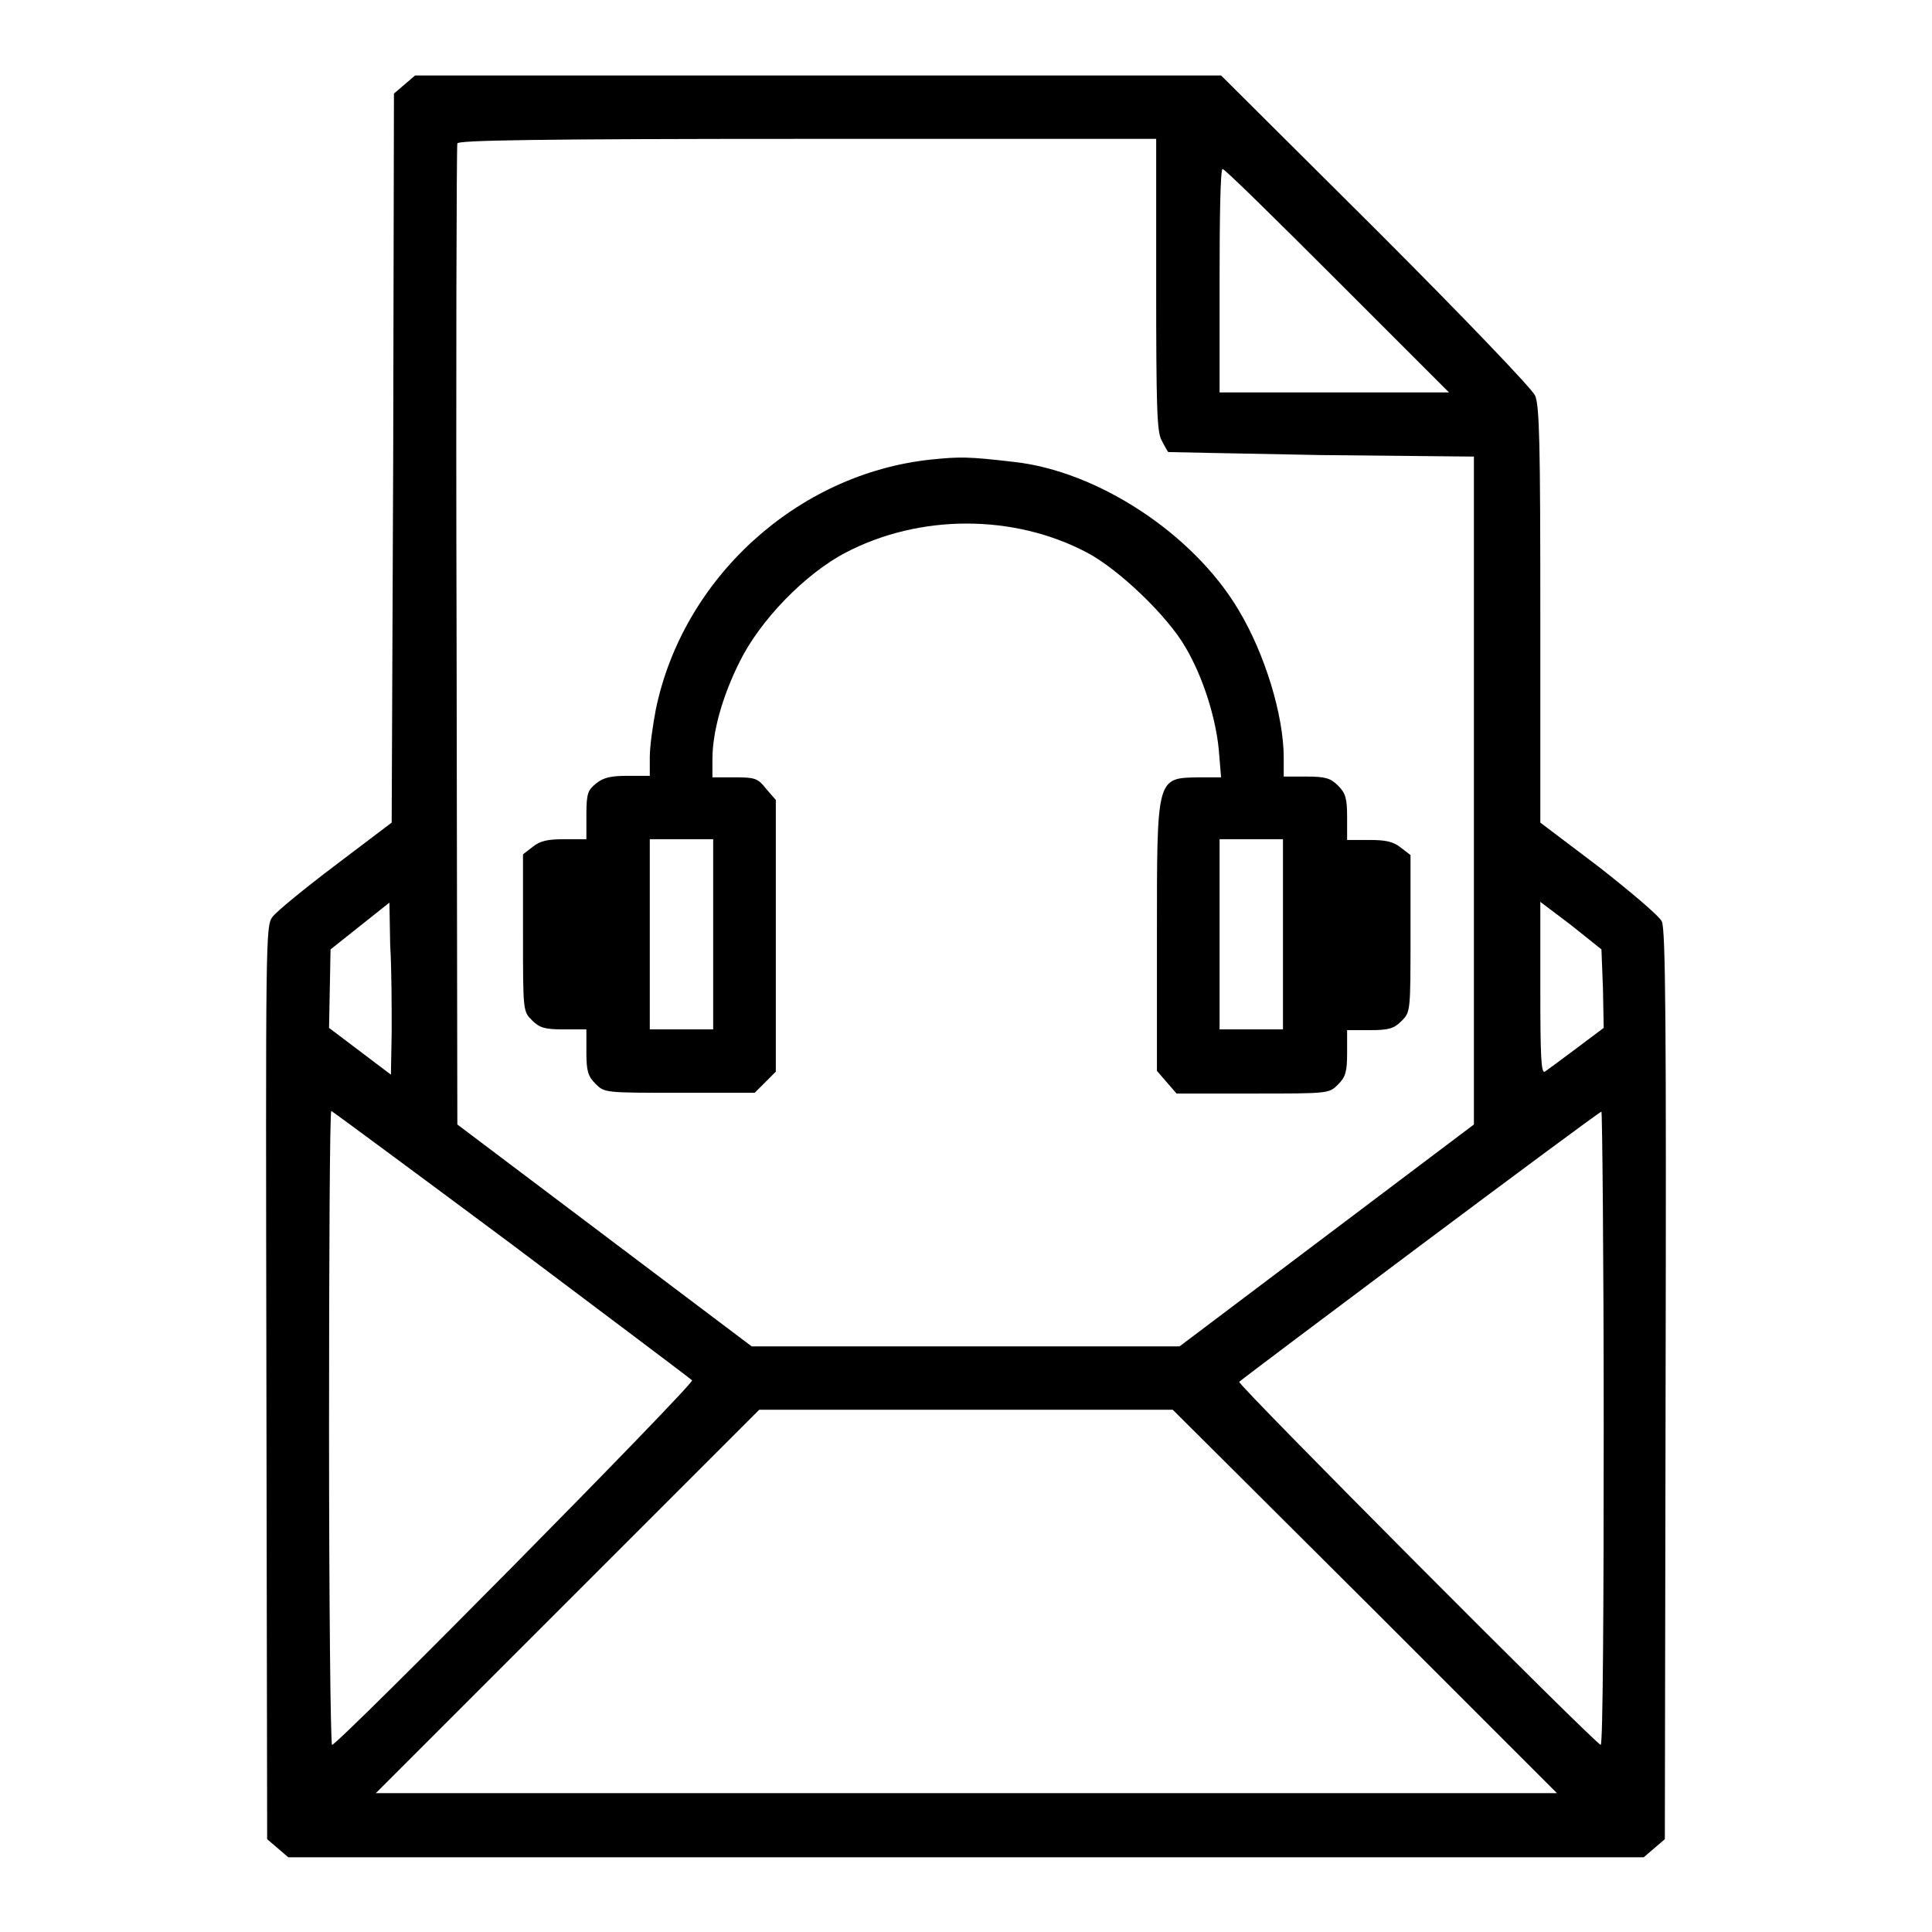
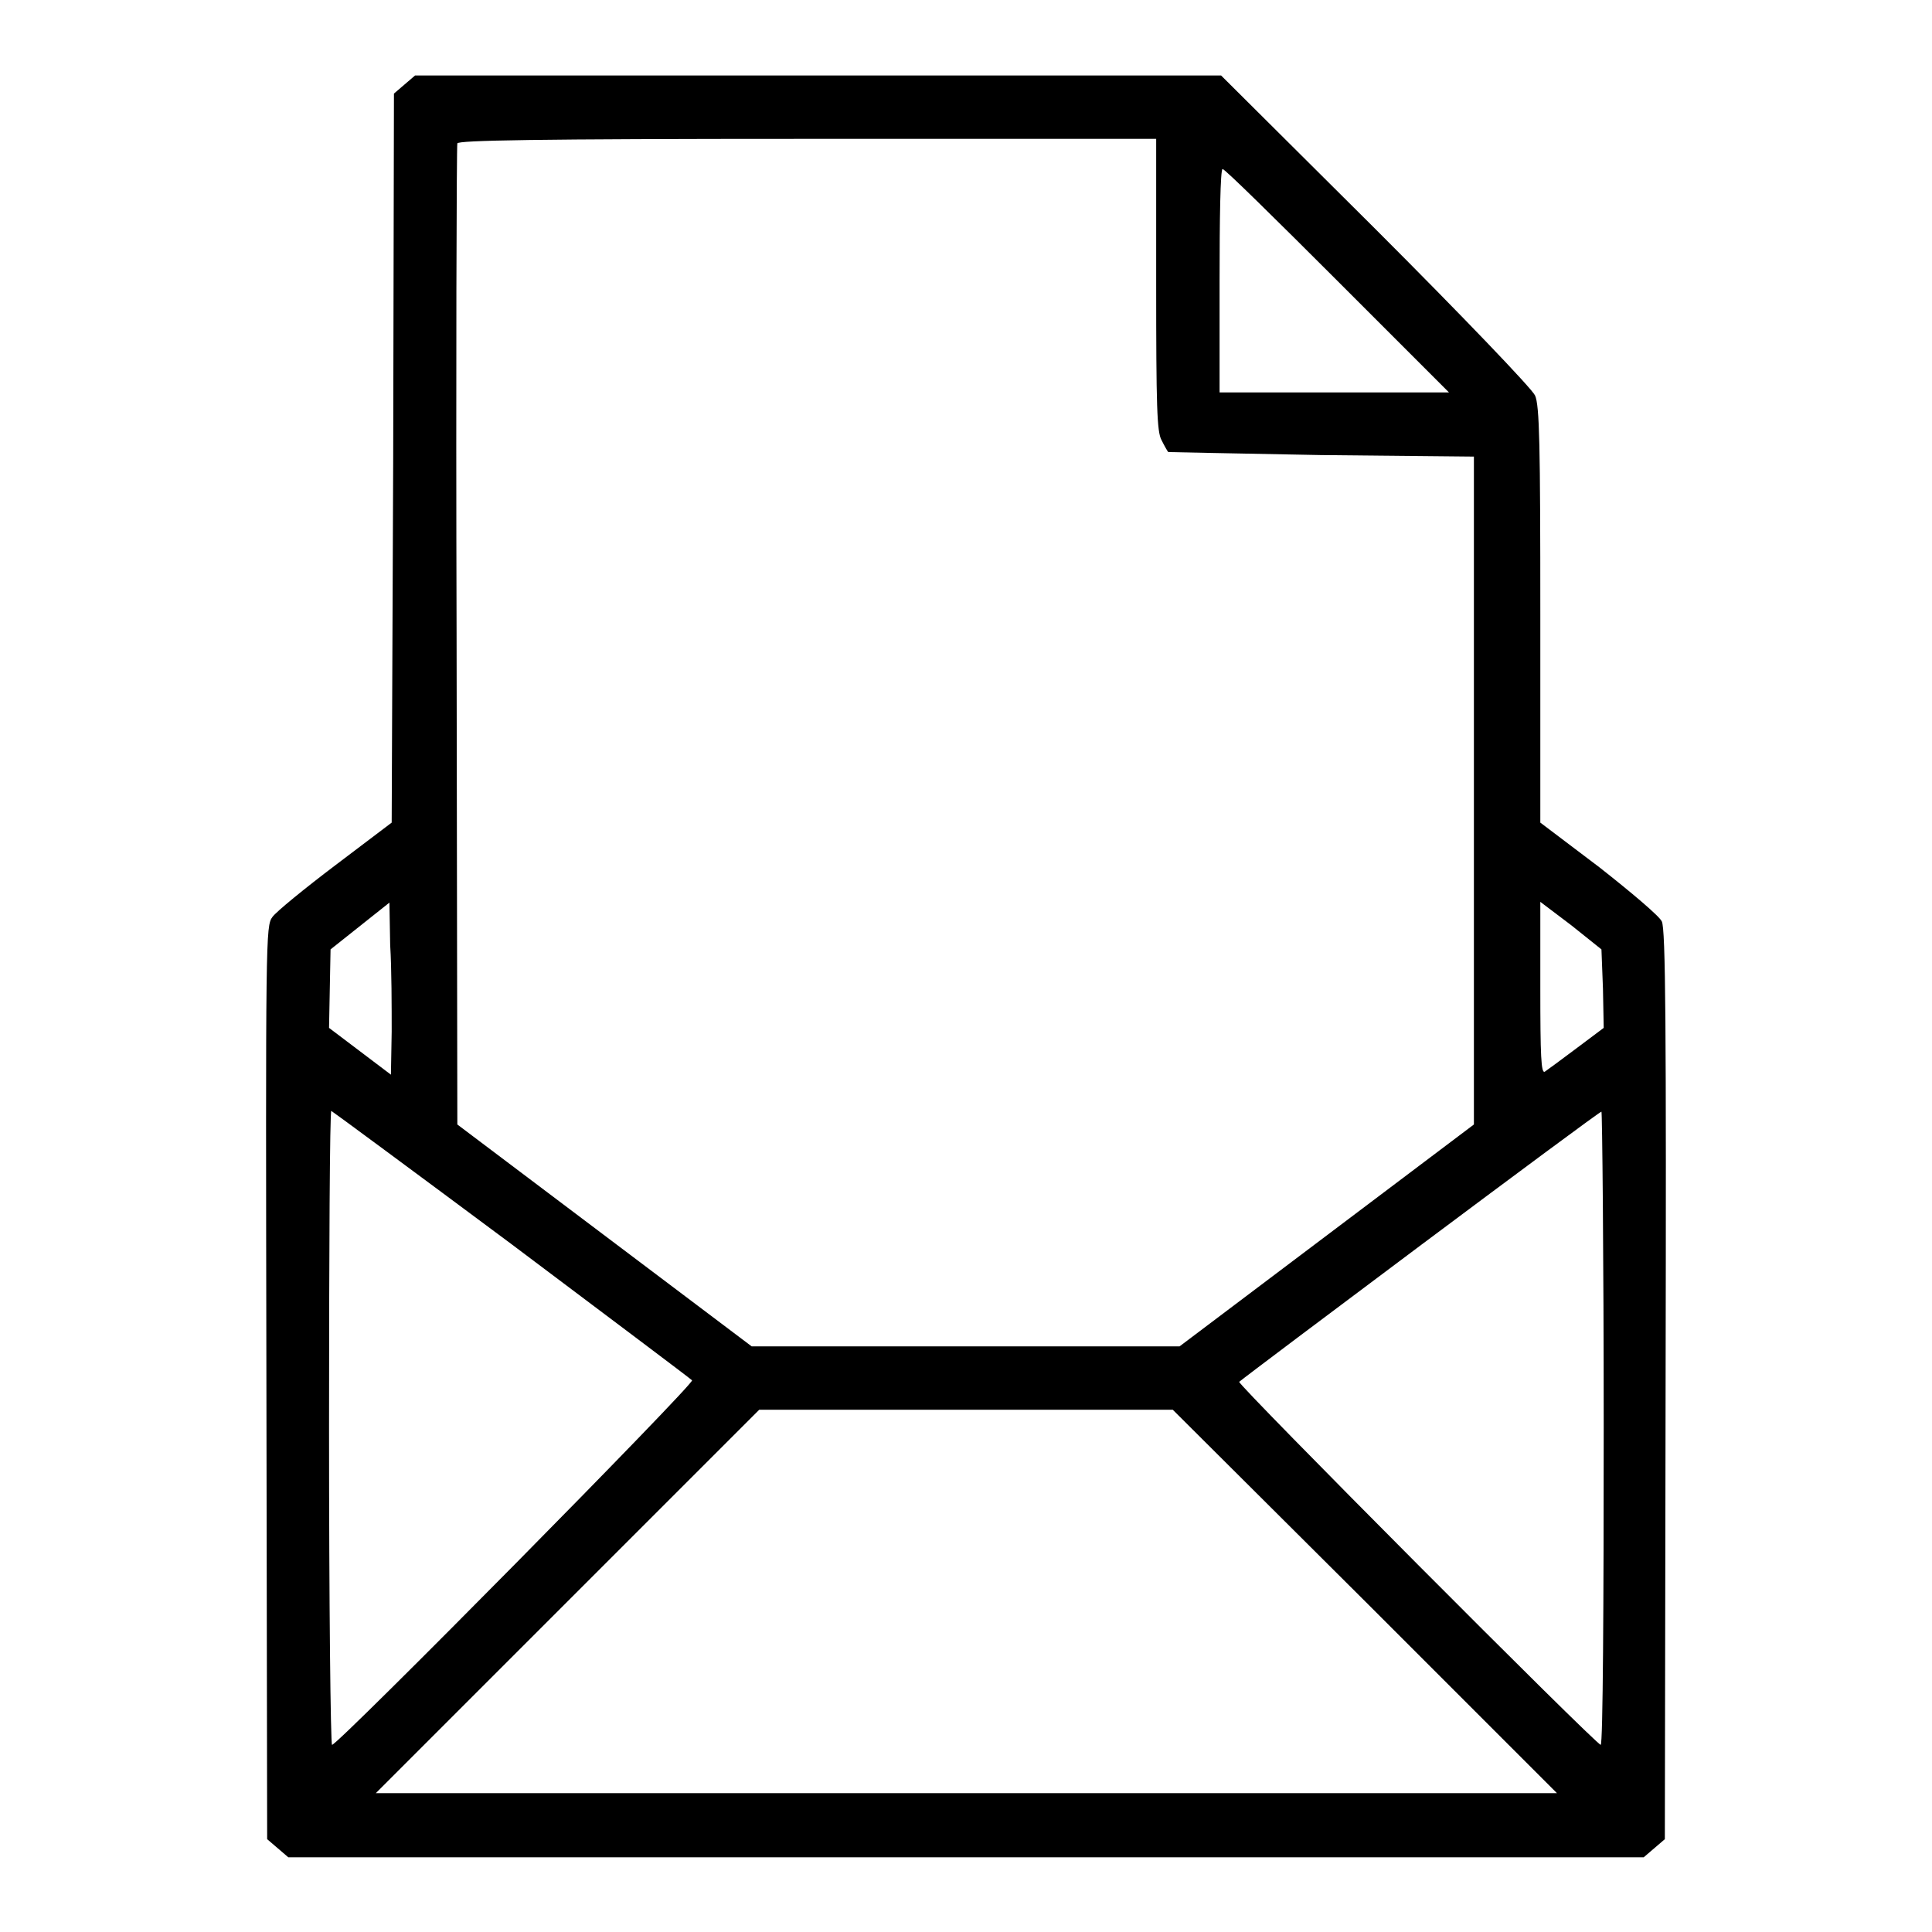
<svg xmlns="http://www.w3.org/2000/svg" version="1.1" x="0px" y="0px" viewBox="0 0 256 256" enable-background="new 0 0 256 256" xml:space="preserve">
  <g>
    <g>
      <g>
        <path fill="#000000" d="M53.6,11.2l-1.4,1.2l-0.1,48.3L51.9,109l-7.4,5.6c-4.1,3.1-7.9,6.2-8.4,6.9c-0.9,1.2-0.9,2.5-0.8,61.7l0.1,60.5l1.4,1.2l1.4,1.2H128h89.8l1.4-1.2l1.4-1.2l0.1-60.2c0.1-47.7,0-60.4-0.5-61.4c-0.3-0.7-4.1-3.9-8.3-7.2l-7.8-5.9l0-27.5c0-22.5-0.1-27.8-0.7-29.1c-0.4-0.9-9.6-10.5-21.1-22L161.8,10h-53.4H55L53.6,11.2z M153.2,37.6c0,16.3,0.1,19.6,0.7,20.7c0.4,0.8,0.8,1.5,0.9,1.6c0.1,0,9.2,0.2,20.3,0.4l20.2,0.2v44.2V149l-19.5,14.7l-19.5,14.7H128H99.6l-19.5-14.7L60.6,149l-0.1-64.7c-0.1-35.6,0-65,0.1-65.3c0.1-0.4,9.9-0.6,46.4-0.6h46.2V37.6z M177.2,37.2L192,52h-15.2h-15.2V37.2c0-8.1,0.1-14.8,0.4-14.8C162.2,22.3,169,29,177.2,37.2z M51.9,136.7l-0.1,5.7l-4.1-3.1l-4.1-3.1l0.1-5.2l0.1-5.2l3.9-3.1l3.9-3.1l0.1,5.6C51.9,128.4,51.9,133.5,51.9,136.7z M212.4,131l0.1,5.2l-3.6,2.7c-2,1.5-3.9,2.9-4.2,3.1c-0.5,0.3-0.6-2.1-0.6-11.1v-11.4l4.1,3.1l4,3.2L212.4,131z M67.7,164.8c12.9,9.7,23.7,17.8,24,18.1c0.4,0.4-46.9,48.3-47.7,48.3c-0.2,0-0.4-18.9-0.4-42c0-23.1,0.1-42,0.3-42C44.1,147.3,54.8,155.2,67.7,164.8z M212.5,189.2c0,23.1-0.1,42-0.4,42c-0.6,0-48.2-47.8-47.9-48.1c0.9-0.8,47.6-35.8,48-35.8C212.3,147.3,212.5,166.1,212.5,189.2z M180.9,212.2l25.4,25.4H128H49.8l25.4-25.4l25.4-25.4H128h27.4L180.9,212.2z" />
-         <path fill="#000000" d="M123.3,60.9C105.6,62.8,90.5,76.6,86.9,94c-0.4,2.1-0.8,4.9-0.8,6.3v2.5h-2.9c-2.2,0-3.2,0.2-4.2,1c-1.1,0.9-1.3,1.3-1.3,4.2v3.2h-2.9c-2.2,0-3.2,0.2-4.2,1l-1.3,1v10.4c0,10.4,0,10.4,1.2,11.6c1,1,1.7,1.2,4.2,1.2h3v3c0,2.5,0.2,3.2,1.2,4.2c1.2,1.2,1.2,1.2,11.1,1.2h10l1.4-1.4l1.4-1.4v-18v-18l-1.3-1.5c-1.1-1.4-1.5-1.5-4.2-1.5h-2.9v-2.4c0-3.6,1.3-8.3,3.6-12.9c2.7-5.5,8.7-11.7,14.1-14.5c9.8-5.1,22.2-5.1,31.9,0c4.2,2.2,10.7,8.4,13.1,12.6c2.3,3.9,4,9.3,4.4,13.6l0.3,3.6h-2.9c-5.7,0.1-5.6-0.2-5.6,21.2v17.7l1.3,1.5l1.3,1.5h10.1c10.1,0,10.1,0,11.3-1.2c1-1,1.2-1.7,1.2-4.2v-3h3c2.5,0,3.2-0.2,4.2-1.2c1.2-1.2,1.2-1.2,1.2-11.6v-10.4l-1.3-1c-1-0.8-2-1-4.2-1h-2.9v-3c0-2.5-0.2-3.2-1.2-4.2c-1-1-1.7-1.2-4.2-1.2h-3v-2.5c0-5.6-2.5-13.8-6-19.6c-6-10.1-18.7-18.4-29.8-19.6C128.3,60.5,127.2,60.5,123.3,60.9z M94.5,123.8v12.6h-4.2h-4.2v-12.6v-12.6h4.2h4.2V123.8z M170,123.8v12.6h-4.2h-4.2v-12.6v-12.6h4.2h4.2V123.8z" />
      </g>
    </g>
  </g>
</svg>